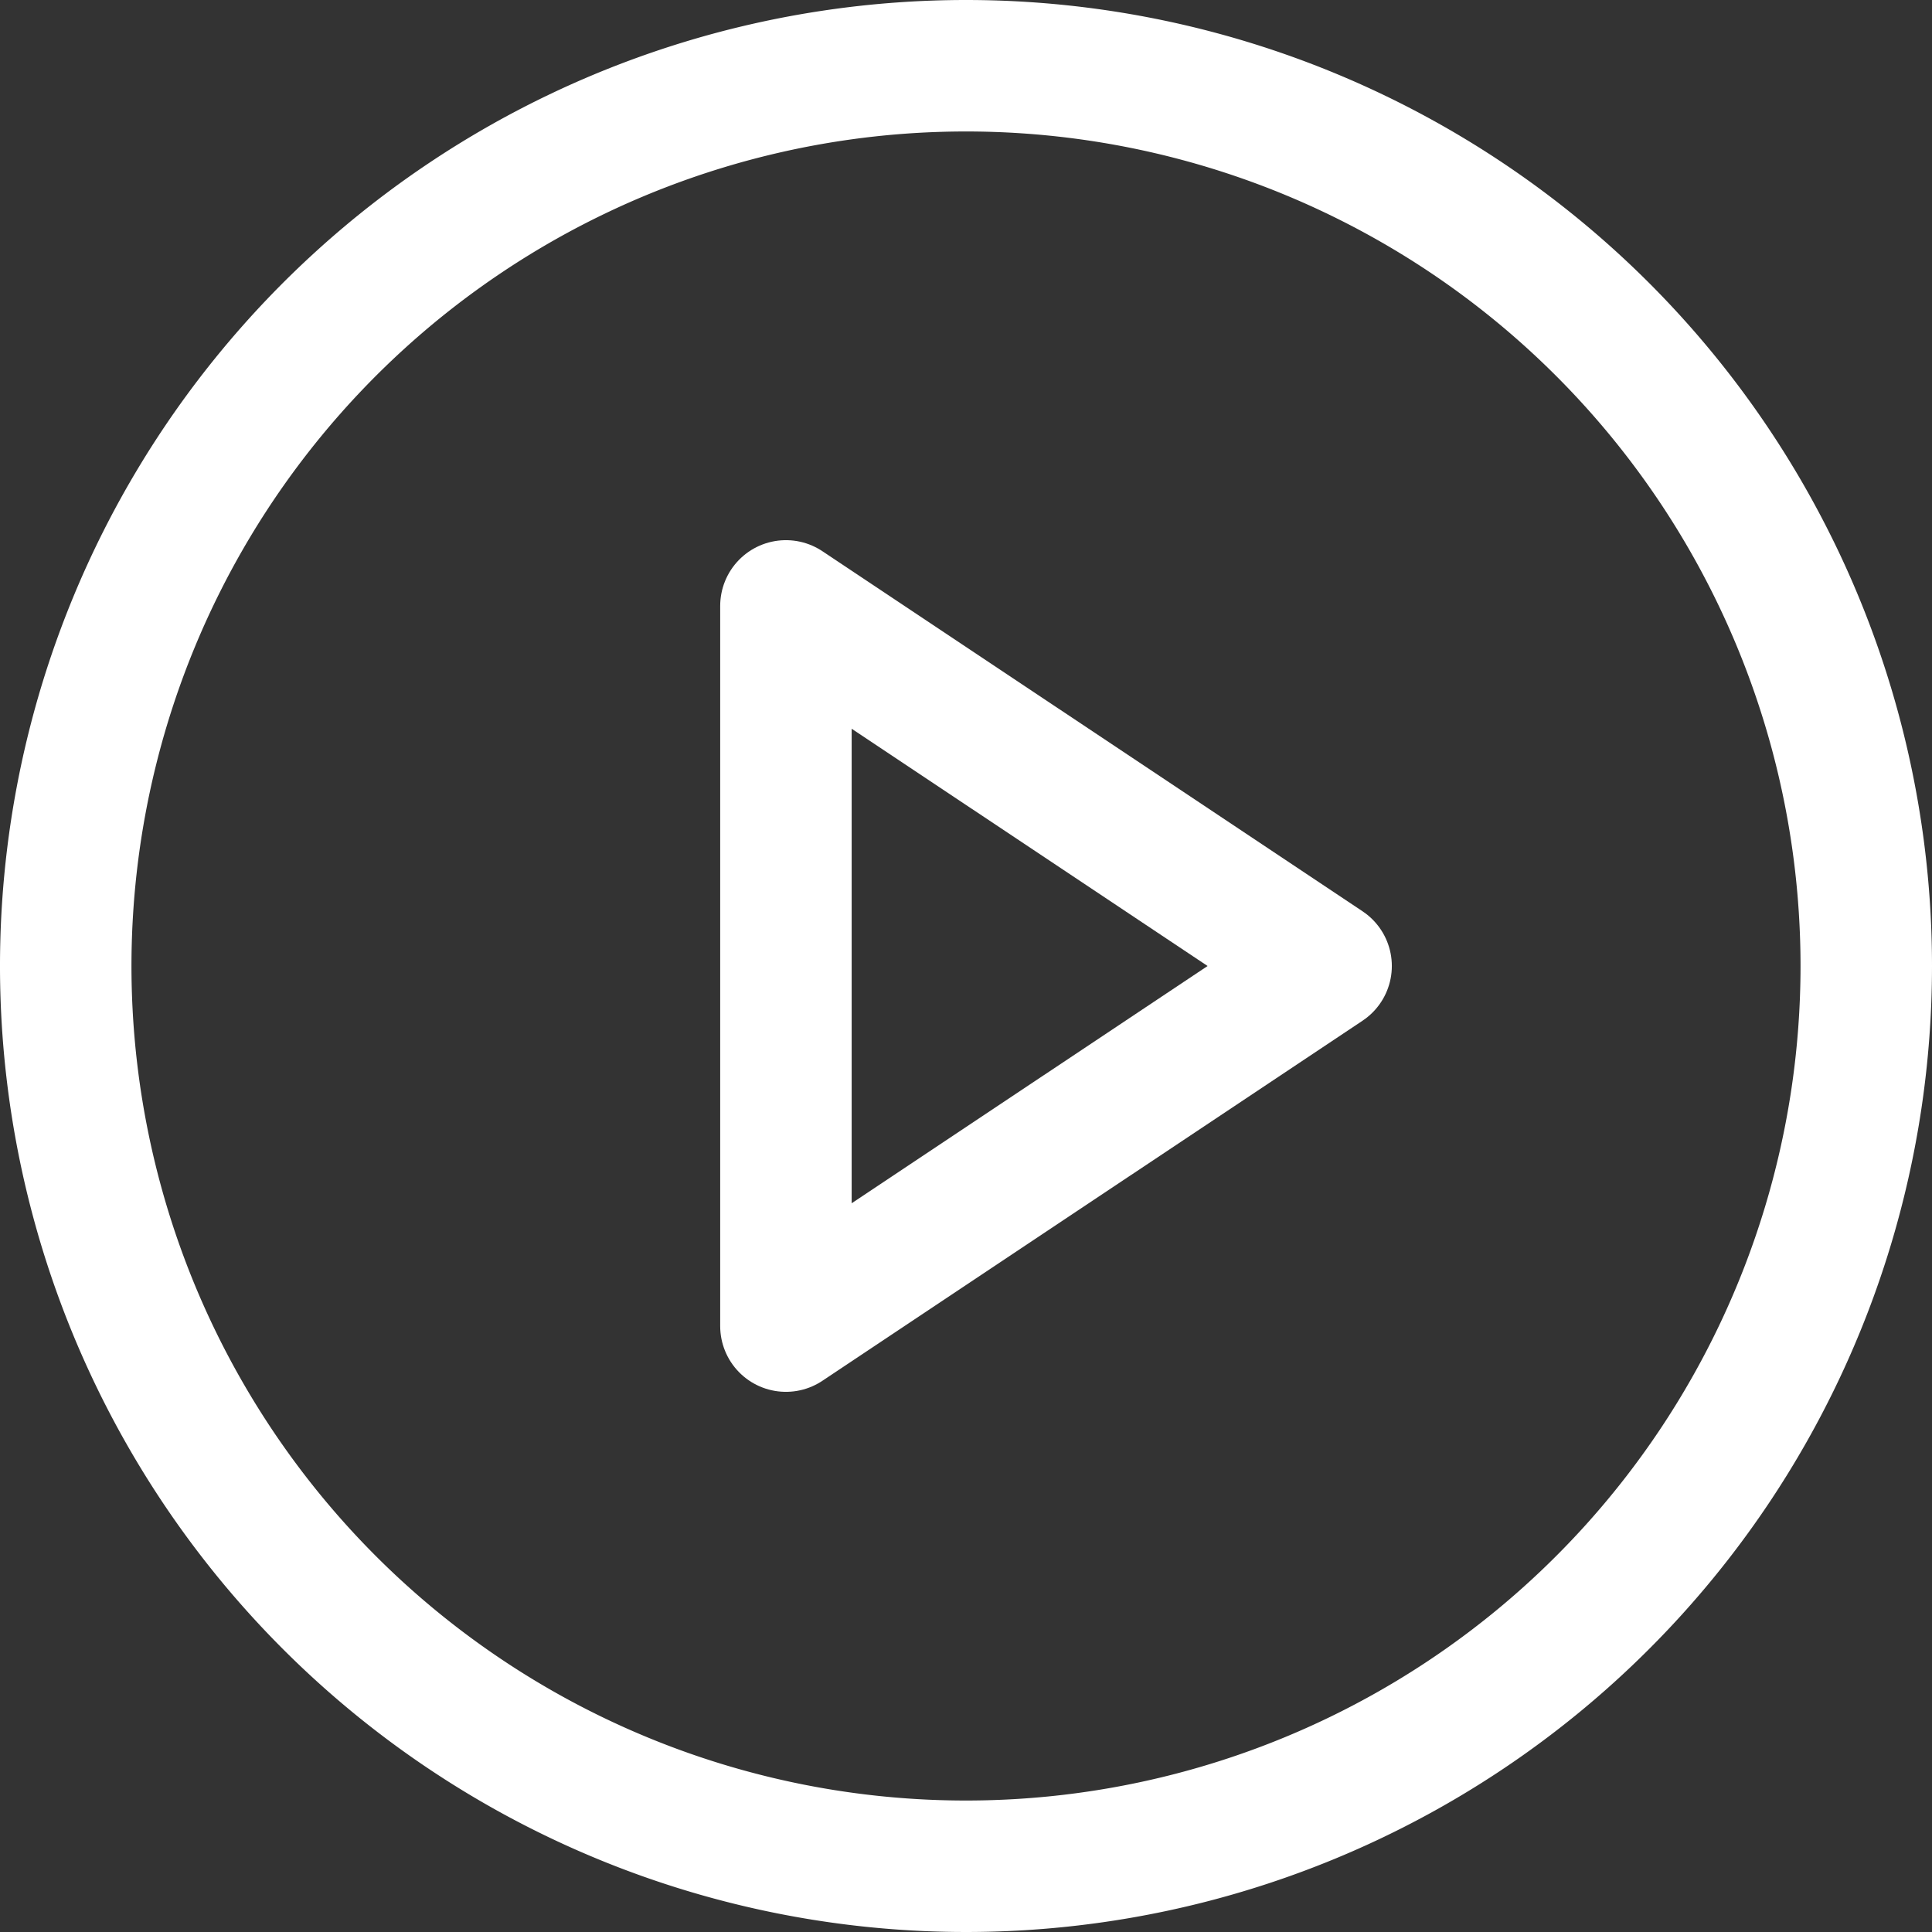
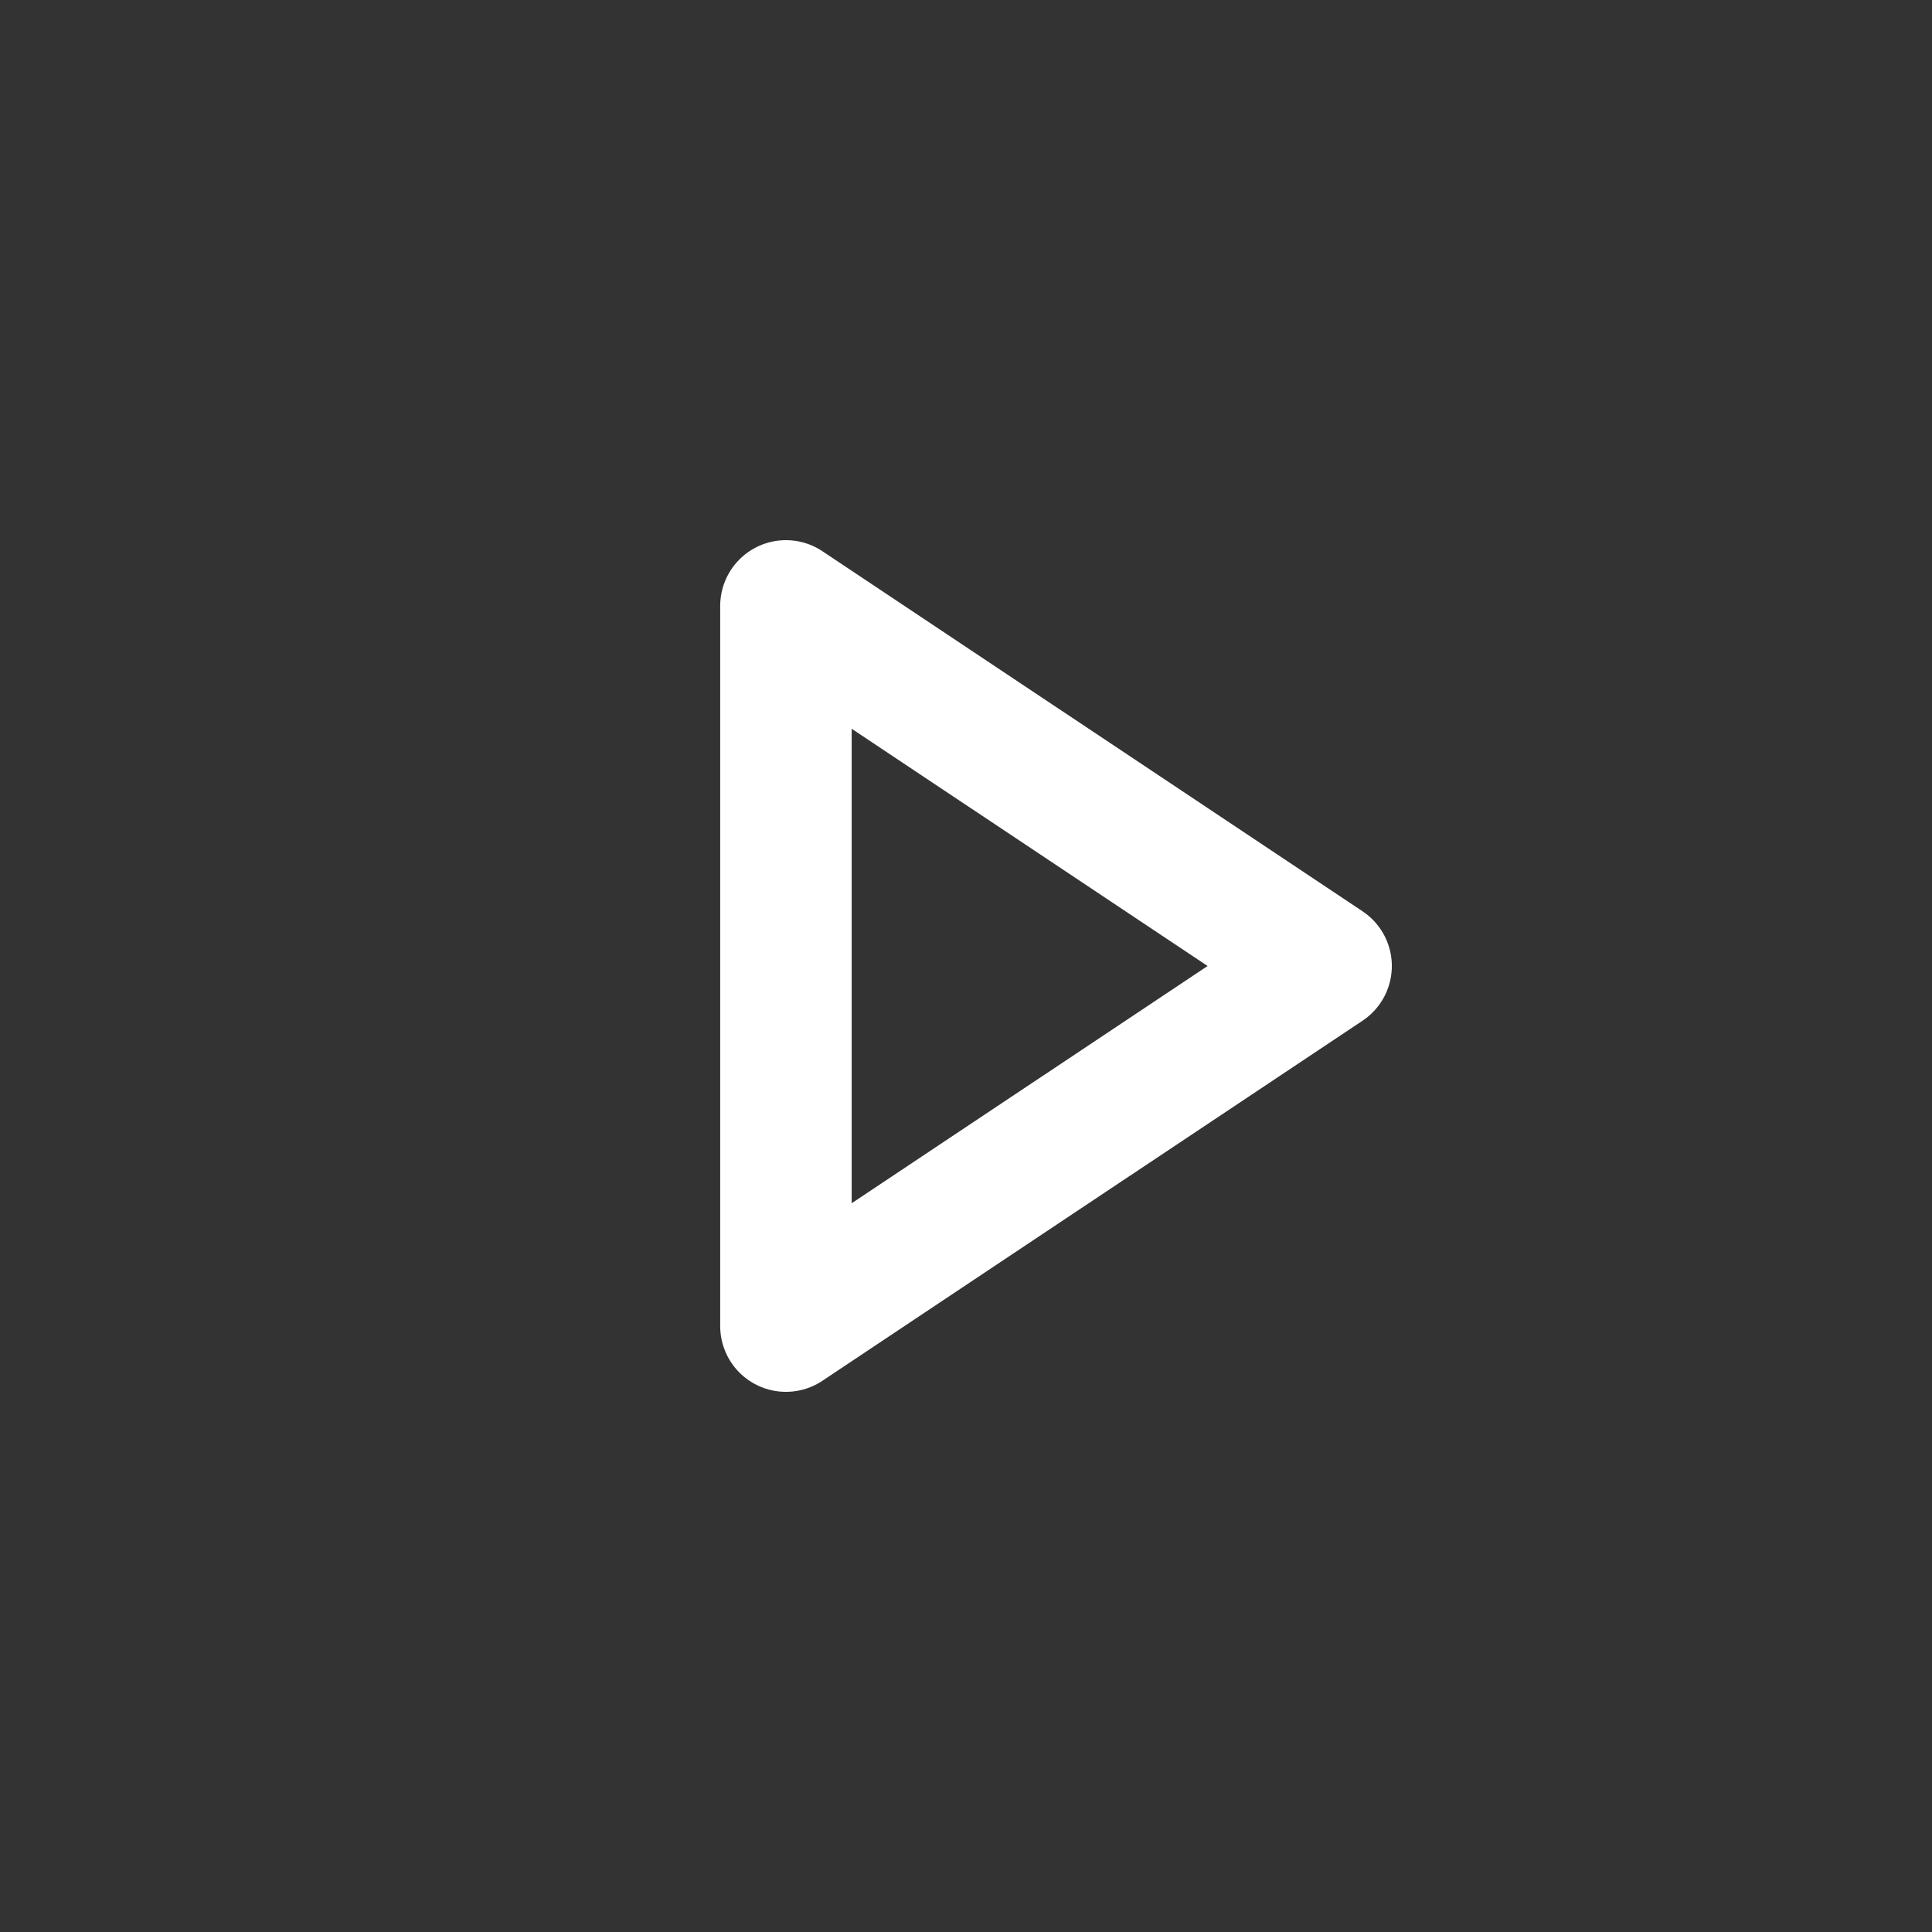
<svg xmlns="http://www.w3.org/2000/svg" width="44.086" height="44.086" viewBox="0 0 44.086 44.086">
  <rect x="0" y="0" width="44.086" height="44.086" fill="#333333" stroke="none" />
  <g id="Icon_feather-play-circle" data-name="Icon feather-play-circle" transform="translate(-1.5 -1.5)">
-     <path id="Path_391" data-name="Path 391" d="M44.086,23.543A20.543,20.543,0,1,1,23.543,3,20.543,20.543,0,0,1,44.086,23.543Z" transform="translate(0 0)" fill="none" stroke="#fff" stroke-linecap="round" stroke-linejoin="round" stroke-width="3" />
    <path id="Path_392" data-name="Path 392" d="M15,12l12.326,8.217L15,28.434Z" transform="translate(4.434 3.326)" fill="none" stroke="#fff" stroke-linecap="round" stroke-linejoin="round" stroke-width="3" />
  </g>
</svg>